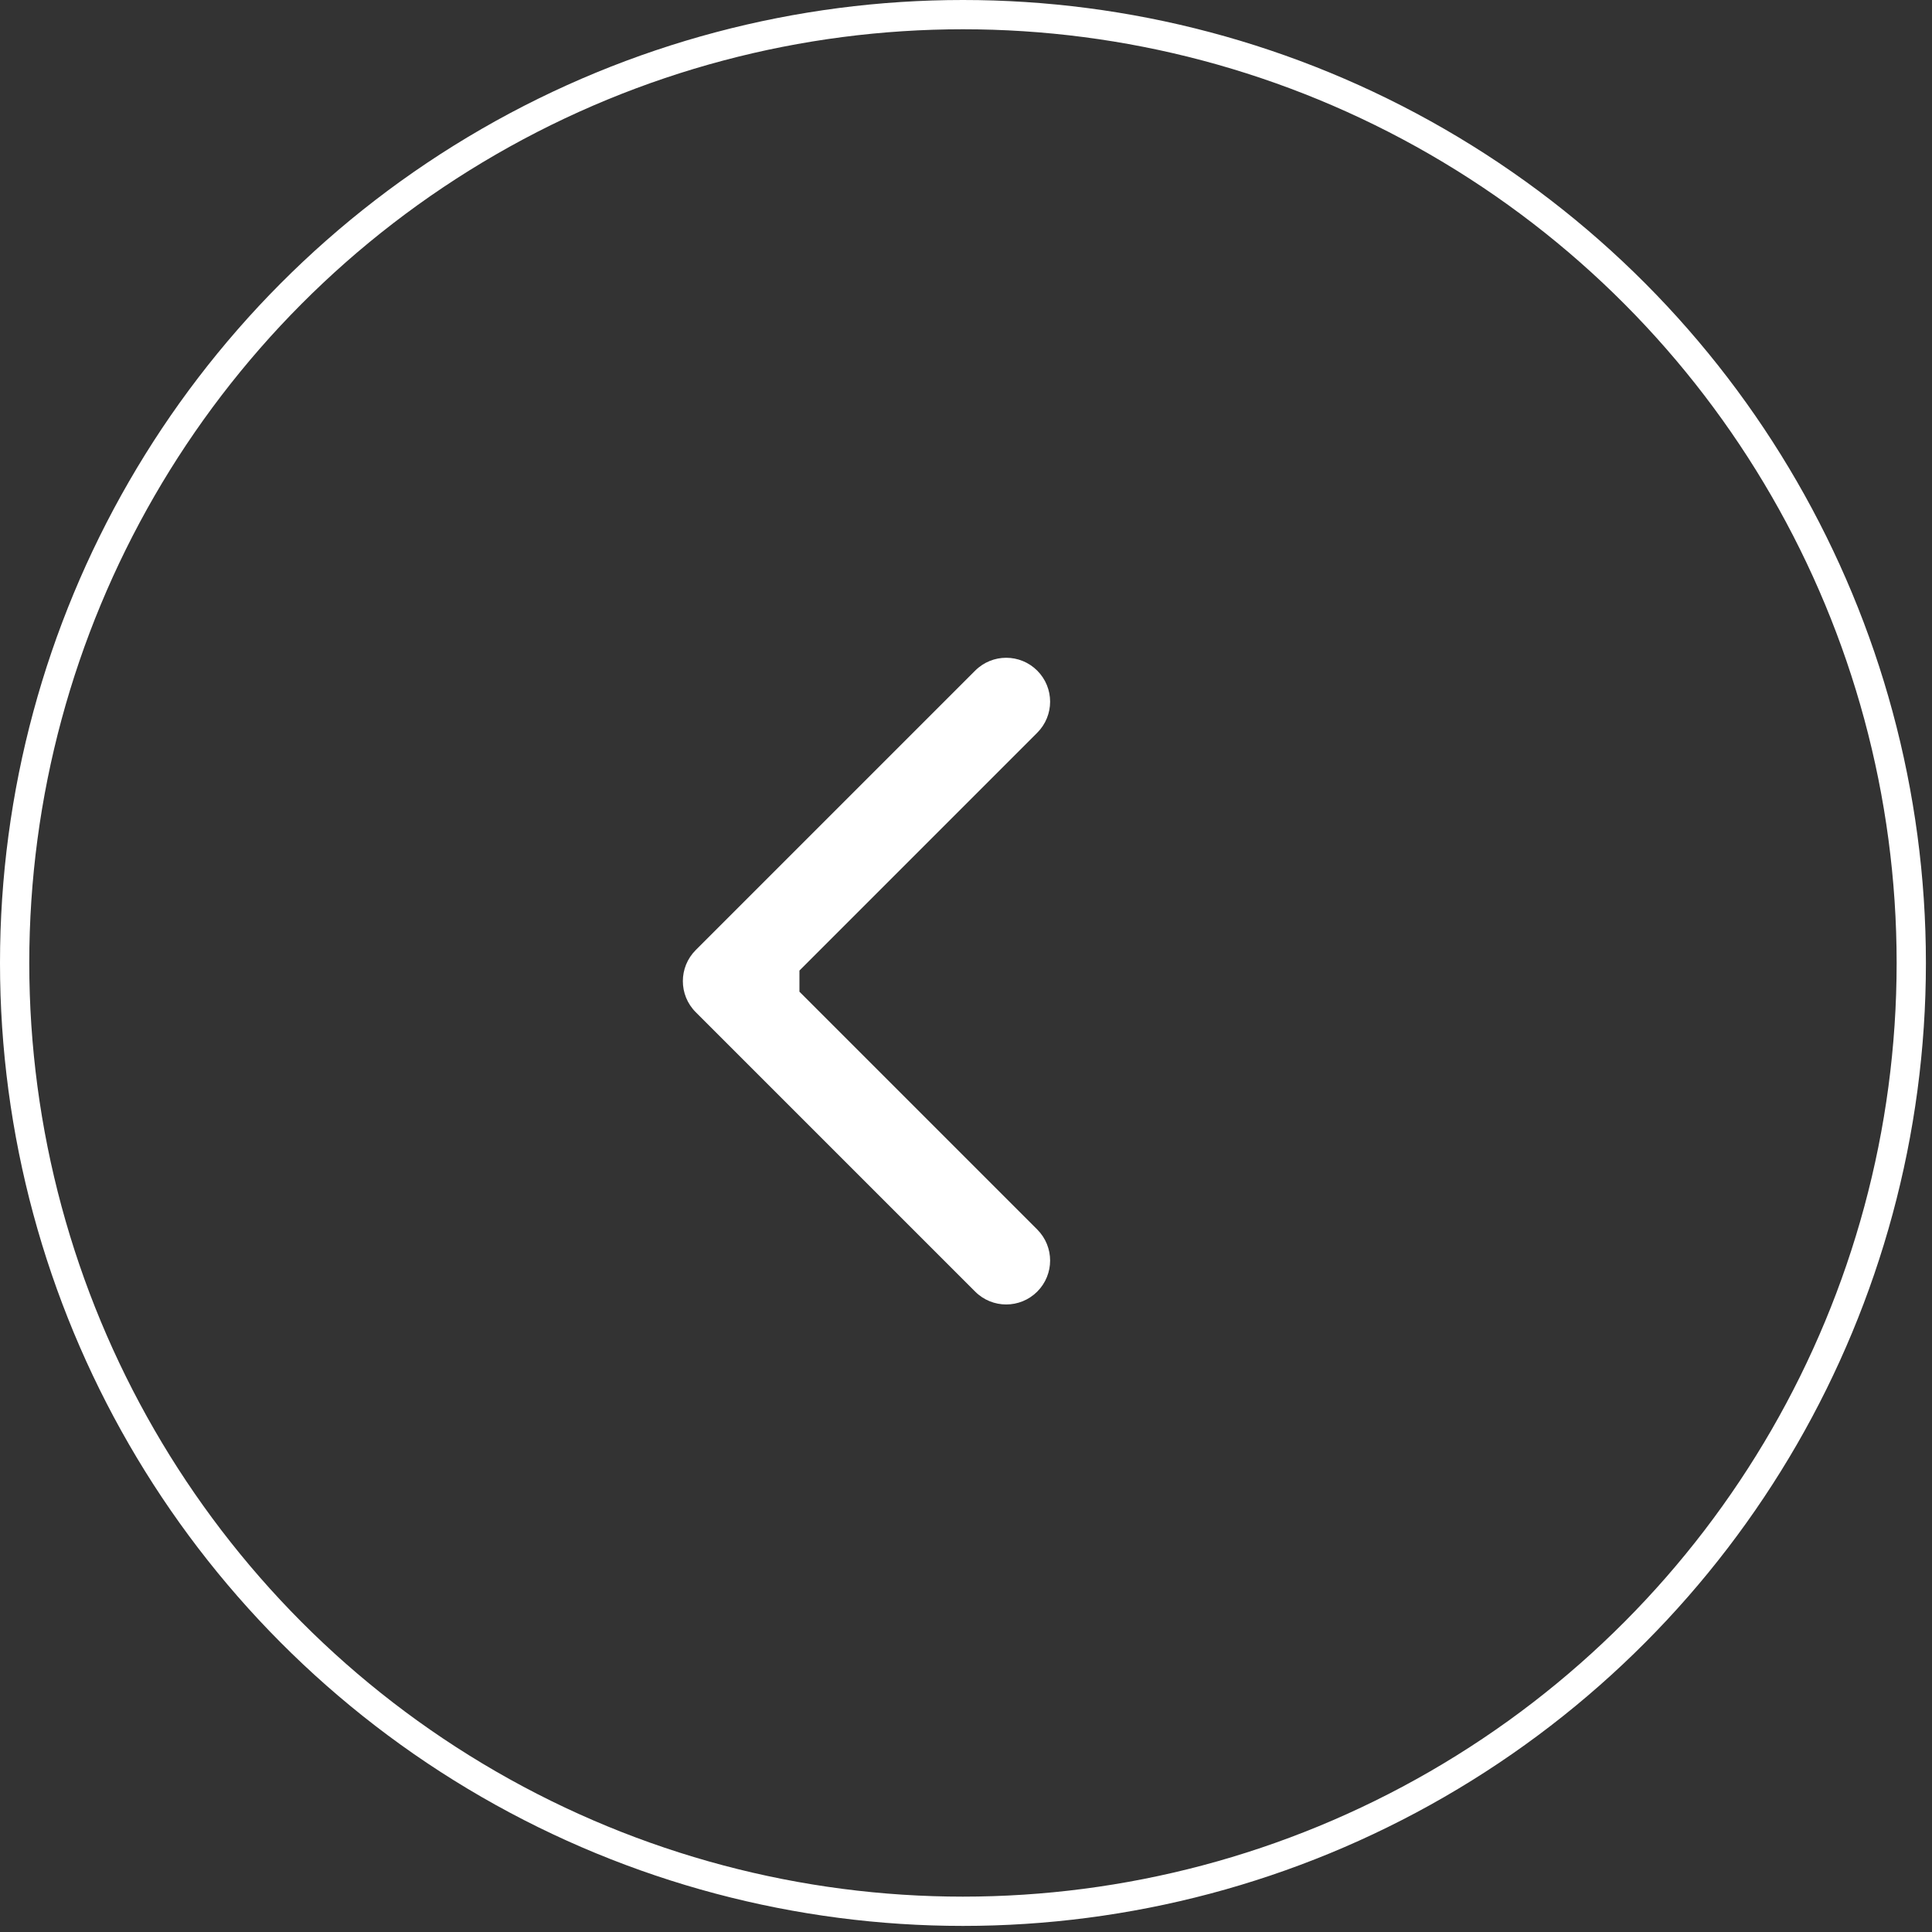
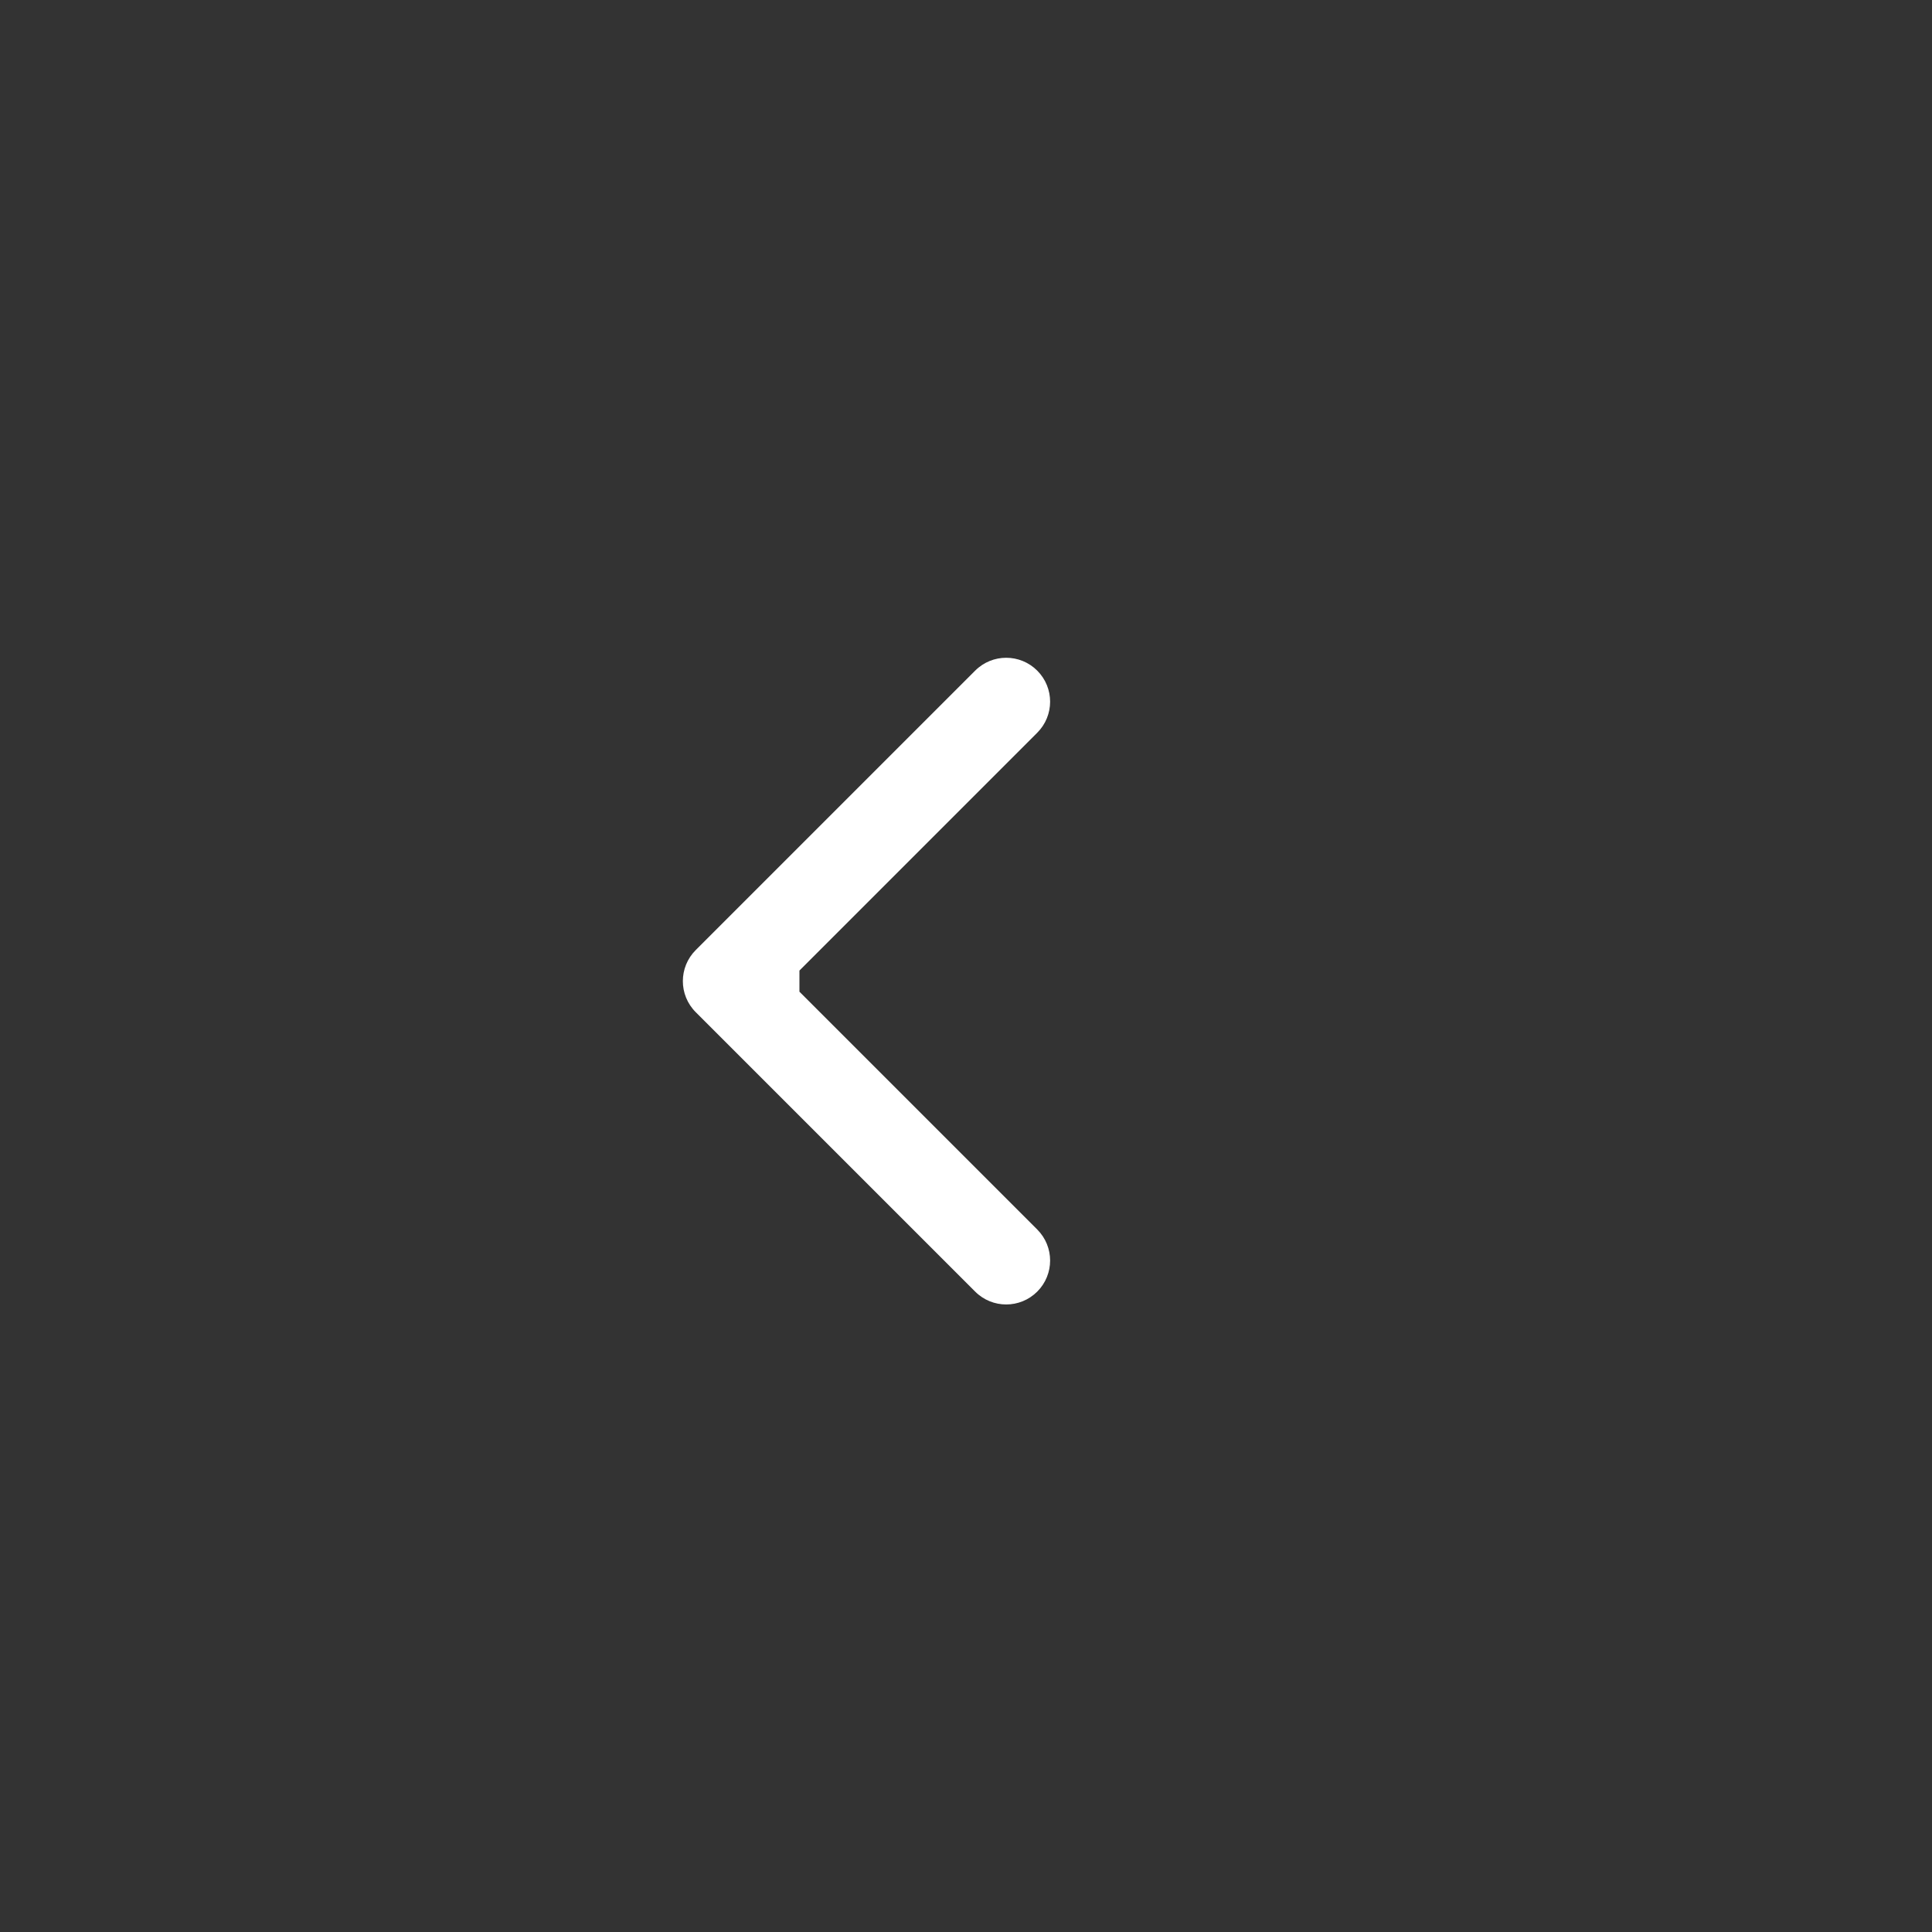
<svg xmlns="http://www.w3.org/2000/svg" width="66" height="66" viewBox="0 0 66 66" fill="none">
  <rect x="0" y="0" width="66" height="66" fill="#333333" stroke="none" />
-   <circle cx="32.896" cy="32.896" r="32.396" stroke="white" />
  <path d="M23.767 32.456C23.181 33.042 23.181 33.992 23.767 34.577L33.313 44.123C33.898 44.709 34.848 44.709 35.434 44.123C36.02 43.537 36.02 42.588 35.434 42.002L26.949 33.517L35.434 25.031C36.02 24.445 36.02 23.496 35.434 22.91C34.848 22.324 33.898 22.324 33.313 22.91L23.767 32.456ZM27.31 33.517V32.017H24.827V33.517V35.017H27.31V33.517Z" fill="white" />
</svg>